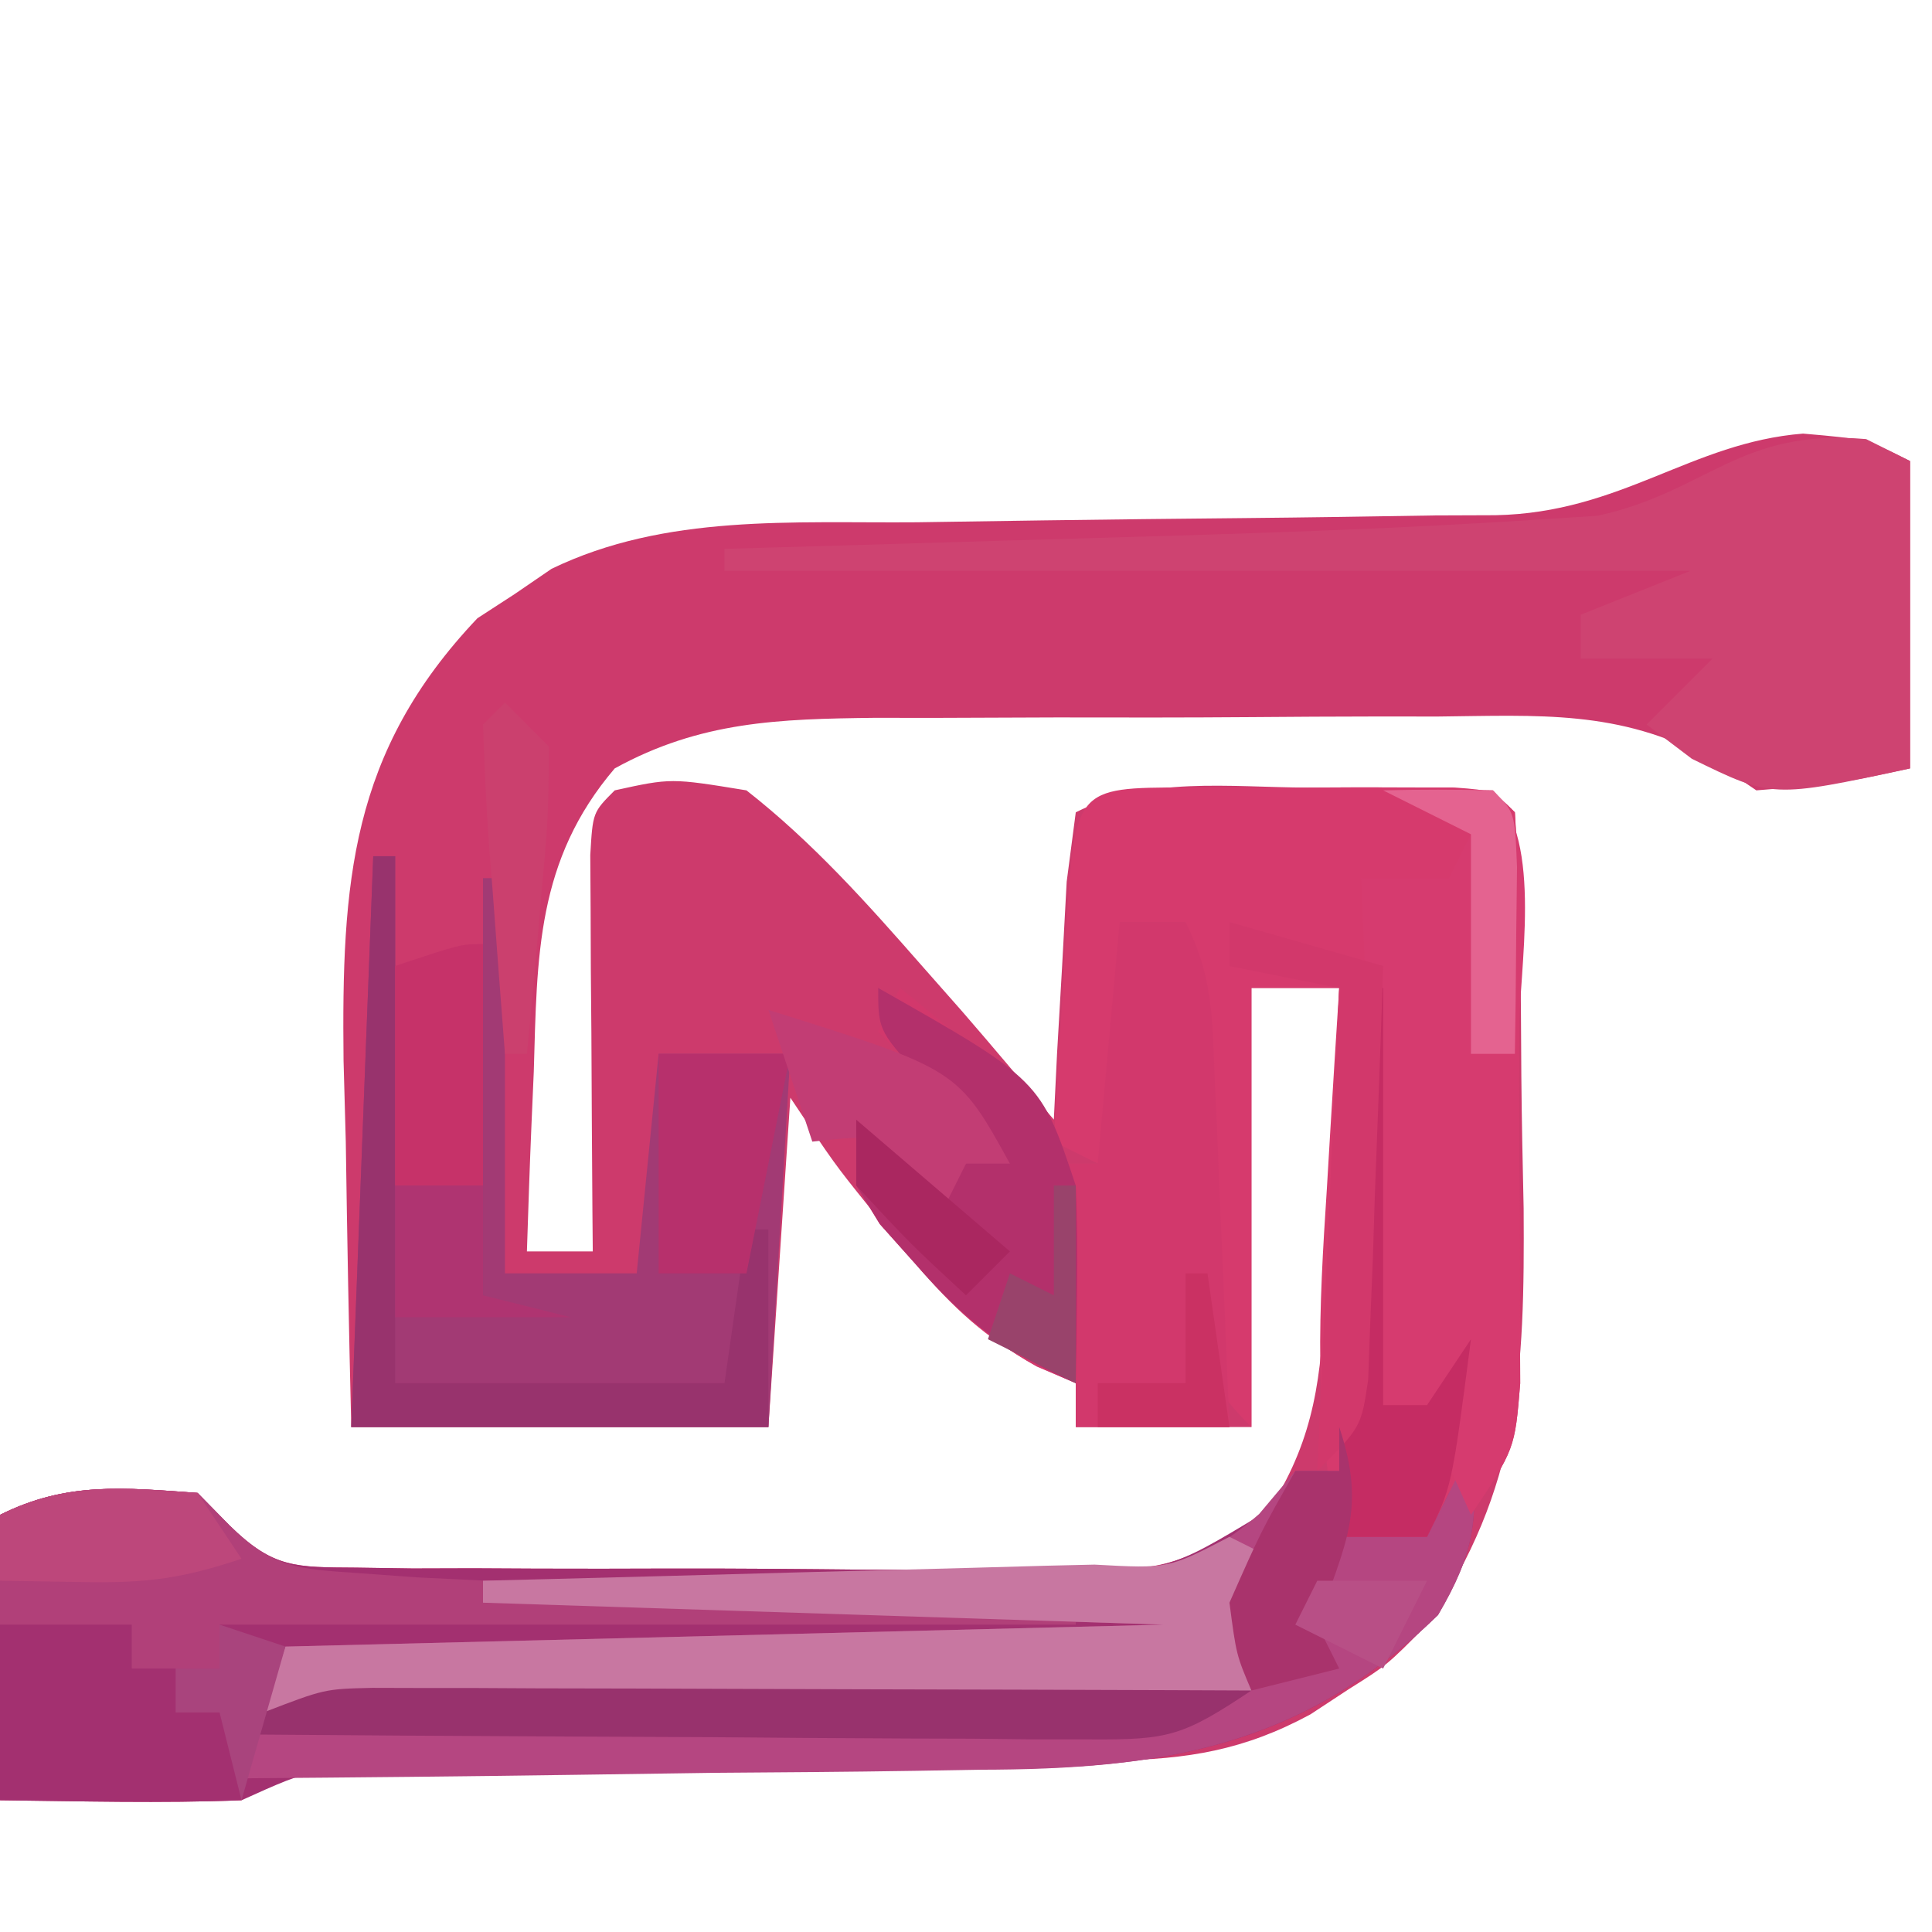
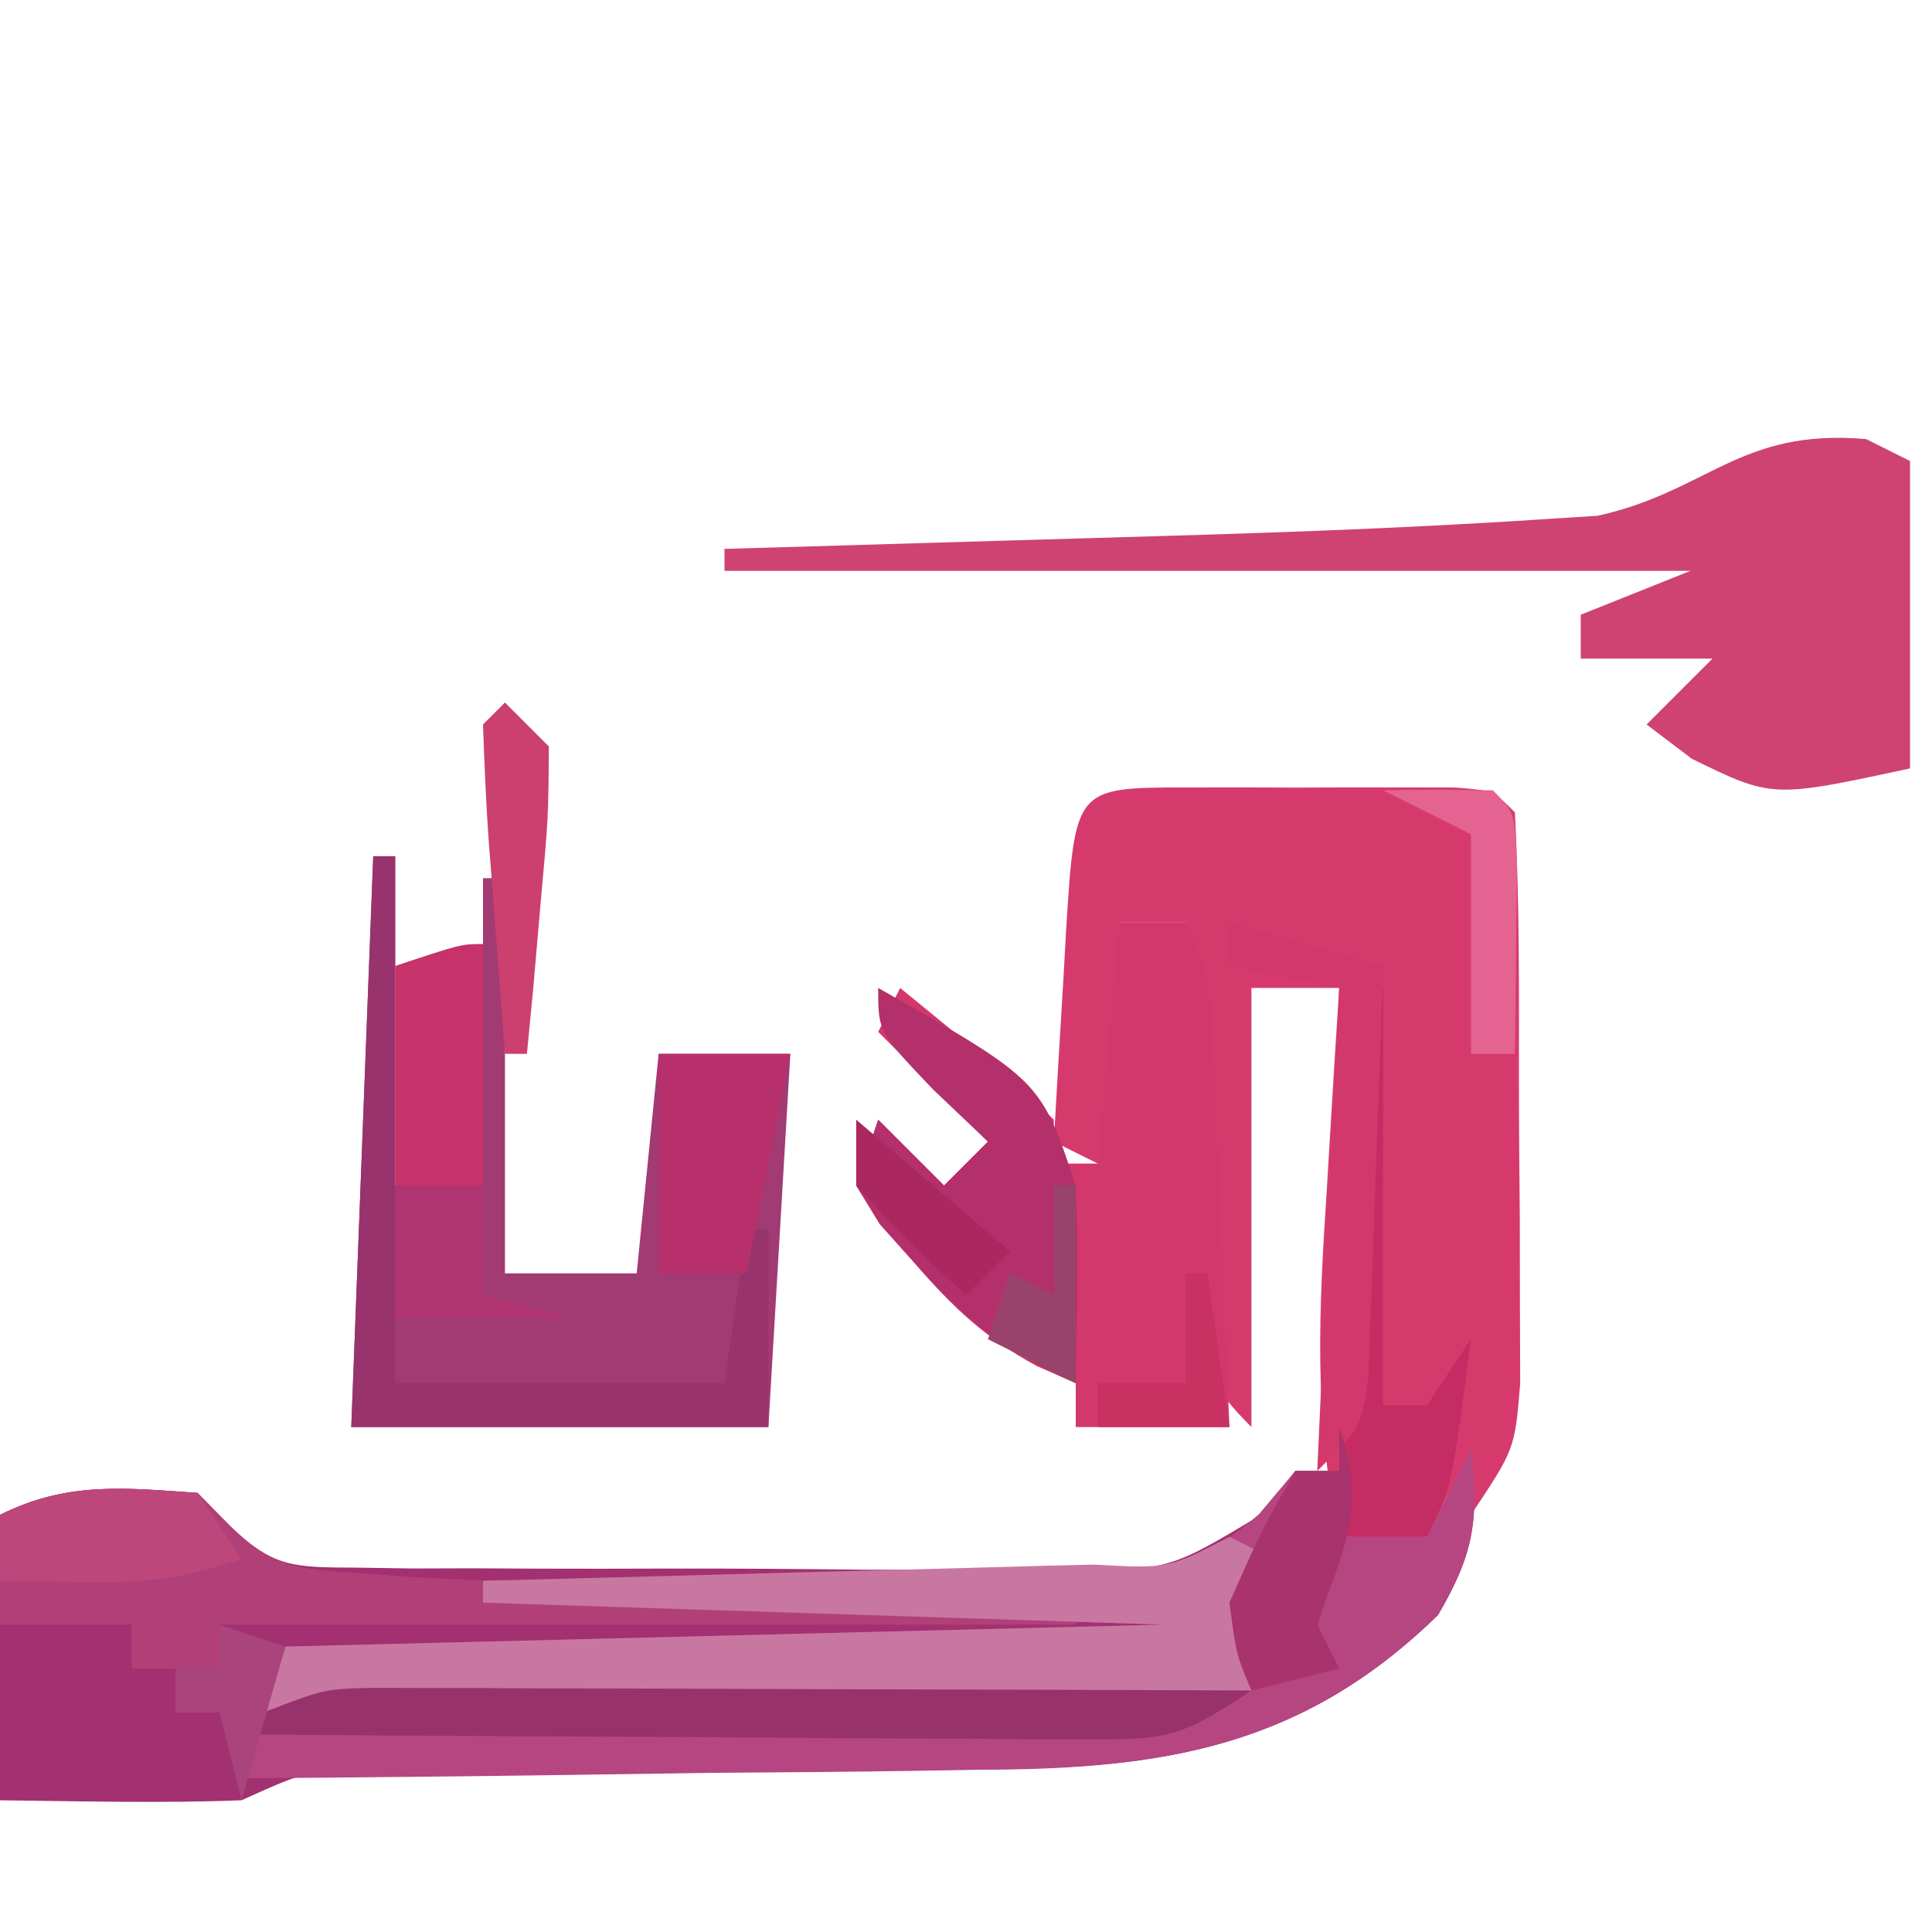
<svg xmlns="http://www.w3.org/2000/svg" version="1.1" width="88" height="88">
-   <path d="M0 0 C2.875 0.25 2.875 0.25 4.875 1.25 C4.875 5.87 4.875 10.49 4.875 15.25 C1.688 15.938 1.688 15.938 -2.125 16.25 C-2.833 15.769 -3.54 15.288 -4.27 14.792 C-8.376 12.574 -12.03 12.838 -16.625 12.887 C-17.995 12.886 -17.995 12.886 -19.393 12.885 C-21.319 12.888 -23.245 12.897 -25.172 12.914 C-28.115 12.937 -31.057 12.934 -34 12.928 C-35.875 12.933 -37.75 12.94 -39.625 12.949 C-40.941 12.948 -40.941 12.948 -42.283 12.946 C-46.632 12.997 -50.22 13.099 -54.125 15.25 C-57.701 19.442 -57.658 23.801 -57.812 29.062 C-57.847 29.851 -57.881 30.639 -57.916 31.451 C-57.998 33.384 -58.063 35.317 -58.125 37.25 C-57.135 37.25 -56.145 37.25 -55.125 37.25 C-55.133 36.349 -55.133 36.349 -55.141 35.43 C-55.162 32.724 -55.175 30.018 -55.188 27.312 C-55.196 26.367 -55.204 25.421 -55.213 24.447 C-55.218 23.099 -55.218 23.099 -55.223 21.723 C-55.231 20.474 -55.231 20.474 -55.239 19.199 C-55.125 17.25 -55.125 17.25 -54.125 16.25 C-51.562 15.688 -51.562 15.688 -48.125 16.25 C-45.114 18.608 -42.641 21.38 -40.125 24.25 C-39.517 24.94 -38.908 25.629 -38.281 26.34 C-36.876 27.96 -35.498 29.603 -34.125 31.25 C-34.076 30.251 -34.027 29.252 -33.977 28.223 C-33.902 26.932 -33.827 25.642 -33.75 24.312 C-33.68 23.025 -33.611 21.737 -33.539 20.41 C-33.402 19.367 -33.266 18.324 -33.125 17.25 C-29.828 15.602 -26.182 16.107 -22.562 16.125 C-21.769 16.121 -20.976 16.117 -20.158 16.113 C-14.252 16.123 -14.252 16.123 -13.125 17.25 C-12.857 21.255 -12.854 25.263 -12.83 29.276 C-12.813 31.28 -12.769 33.284 -12.725 35.287 C-12.676 42.747 -12.89 48.002 -17.125 54.25 C-18.941 56.09 -18.941 56.09 -20.688 57.188 C-21.266 57.568 -21.845 57.948 -22.441 58.34 C-25.465 59.974 -28.028 60.383 -31.397 60.439 C-32.683 60.465 -32.683 60.465 -33.995 60.49 C-34.917 60.504 -35.839 60.517 -36.789 60.531 C-37.737 60.55 -38.685 60.568 -39.661 60.587 C-43.722 60.666 -47.782 60.734 -51.843 60.802 C-54.804 60.854 -57.765 60.911 -60.727 60.969 C-61.653 60.982 -62.579 60.996 -63.533 61.01 C-64.384 61.027 -65.235 61.043 -66.112 61.061 C-66.864 61.073 -67.617 61.086 -68.392 61.099 C-70.155 61.066 -70.155 61.066 -71.125 62.25 C-74.794 62.393 -78.452 62.292 -82.125 62.25 C-82.125 57.96 -82.125 53.67 -82.125 49.25 C-79.075 47.725 -76.483 48.014 -73.125 48.25 C-72.644 48.742 -72.162 49.234 -71.666 49.74 C-69.673 51.693 -68.654 51.634 -65.901 51.654 C-65.053 51.667 -64.205 51.679 -63.332 51.692 C-61.963 51.688 -61.963 51.688 -60.566 51.684 C-59.626 51.689 -58.685 51.694 -57.716 51.699 C-55.726 51.706 -53.736 51.705 -51.747 51.696 C-48.702 51.688 -45.66 51.716 -42.615 51.748 C-40.682 51.75 -38.749 51.749 -36.816 51.746 C-35.451 51.763 -35.451 51.763 -34.057 51.78 C-28.972 51.761 -28.972 51.761 -24.582 49.406 C-22.436 46.23 -21.984 43.54 -21.809 39.801 C-21.746 38.529 -21.746 38.529 -21.682 37.232 C-21.642 36.351 -21.603 35.47 -21.562 34.562 C-21.498 33.223 -21.498 33.223 -21.432 31.857 C-21.326 29.655 -21.224 27.453 -21.125 25.25 C-22.445 25.25 -23.765 25.25 -25.125 25.25 C-25.125 31.85 -25.125 38.45 -25.125 45.25 C-27.765 45.25 -30.405 45.25 -33.125 45.25 C-33.125 44.59 -33.125 43.93 -33.125 43.25 C-33.71 43.001 -34.295 42.752 -34.898 42.496 C-37.437 41.076 -38.877 39.528 -40.75 37.312 C-41.34 36.623 -41.931 35.933 -42.539 35.223 C-44.125 33.25 -44.125 33.25 -46.125 30.25 C-46.455 35.2 -46.785 40.15 -47.125 45.25 C-53.395 45.25 -59.665 45.25 -66.125 45.25 C-66.233 40.916 -66.313 36.585 -66.375 32.25 C-66.409 31.029 -66.442 29.809 -66.477 28.551 C-66.564 20.466 -66.178 14.521 -60.379 8.41 C-59.821 8.048 -59.263 7.686 -58.688 7.312 C-58.132 6.932 -57.576 6.552 -57.004 6.16 C-51.815 3.647 -46.001 4.085 -40.371 4.039 C-38.446 4.011 -36.521 3.982 -34.596 3.953 C-31.572 3.912 -28.548 3.875 -25.524 3.849 C-22.597 3.821 -19.672 3.775 -16.746 3.727 C-15.842 3.723 -14.938 3.72 -14.006 3.717 C-8.267 3.604 -5.107 0.409 0 0 Z " fill="#CD3A6C" transform="translate(82.125,19.75)" />
  <path d="M0 0 C0.495 1.485 0.495 1.485 1 3 C0.67 3.66 0.34 4.32 0 5 C1.32 5 2.64 5 4 5 C4.66 3.68 5.32 2.36 6 1 C6.367 4.21 6.151 5.742 4.5 8.562 C-1.599 14.509 -7.874 15.592 -16.152 15.574 C-17.093 15.588 -18.034 15.603 -19.003 15.617 C-21.981 15.659 -24.959 15.674 -27.938 15.688 C-30.941 15.717 -33.944 15.751 -36.947 15.79 C-38.81 15.813 -40.673 15.828 -42.536 15.837 C-46.59 15.458 -46.59 15.458 -50 17 C-53.669 17.143 -57.327 17.042 -61 17 C-61 12.71 -61 8.42 -61 4 C-57.95 2.475 -55.358 2.764 -52 3 C-51.519 3.492 -51.037 3.984 -50.541 4.49 C-48.548 6.443 -47.529 6.384 -44.776 6.404 C-43.928 6.417 -43.08 6.429 -42.207 6.442 C-40.838 6.438 -40.838 6.438 -39.441 6.434 C-38.501 6.439 -37.56 6.444 -36.591 6.449 C-34.601 6.456 -32.611 6.455 -30.622 6.446 C-27.577 6.438 -24.535 6.466 -21.49 6.498 C-19.557 6.5 -17.624 6.499 -15.691 6.496 C-14.781 6.507 -13.87 6.519 -12.932 6.53 C-7.802 6.552 -7.802 6.552 -3.519 3.969 C-3.018 3.319 -2.517 2.669 -2 2 C-1.34 2 -0.68 2 0 2 C0 1.34 0 0.68 0 0 Z " fill="#A33070" transform="translate(61,65)" />
  <path d="M0 0 C0.804 -0.001 1.609 -0.003 2.438 -0.004 C3.283 -0 4.129 0.004 5 0.008 C6.268 0.002 6.268 0.002 7.562 -0.004 C8.367 -0.003 9.171 -0.001 10 0 C10.742 0.001 11.485 0.002 12.25 0.003 C14 0.133 14 0.133 15 1.133 C15.218 5.23 15.186 9.331 15.185 13.434 C15.187 15.492 15.206 17.551 15.225 19.609 C15.228 21.551 15.228 21.551 15.23 23.531 C15.235 24.724 15.239 25.917 15.243 27.146 C15 30.133 15 30.133 13 33.133 C12.505 32.638 12.505 32.638 12 32.133 C11.67 32.793 11.34 33.453 11 34.133 C9.68 34.133 8.36 34.133 7 34.133 C5.806 28.736 6.08 23.722 6.438 18.258 C6.49 17.379 6.542 16.5 6.596 15.594 C6.724 13.44 6.861 11.286 7 9.133 C5.68 9.133 4.36 9.133 3 9.133 C3 15.733 3 22.333 3 29.133 C0.519 26.652 0.71 25.771 0.586 22.344 C0.547 21.403 0.509 20.462 0.469 19.492 C0.438 18.507 0.407 17.523 0.375 16.508 C0.336 15.515 0.298 14.523 0.258 13.5 C0.163 11.044 0.078 8.589 0 6.133 C-0.99 6.133 -1.98 6.133 -3 6.133 C-2.988 6.759 -2.977 7.386 -2.965 8.031 C-2.956 8.849 -2.947 9.666 -2.938 10.508 C-2.926 11.32 -2.914 12.132 -2.902 12.969 C-3 15.133 -3 15.133 -4 17.133 C-4.66 16.803 -5.32 16.473 -6 16.133 C-5.86 13.653 -5.713 11.174 -5.562 8.695 C-5.523 7.988 -5.484 7.281 -5.443 6.553 C-5.036 0.008 -5.036 0.008 0 0 Z " fill="#D63A6D" transform="translate(54,35.867)" />
  <path d="M0 0 C0.33 0 0.66 0 1 0 C1 4.95 1 9.9 1 15 C2.32 15 3.64 15 5 15 C5 10.38 5 5.76 5 1 C5.33 1 5.66 1 6 1 C6 6.94 6 12.88 6 19 C7.98 19 9.96 19 12 19 C12.33 15.7 12.66 12.4 13 9 C14.98 9 16.96 9 19 9 C18.67 14.61 18.34 20.22 18 26 C11.73 26 5.46 26 -1 26 C-0.67 17.42 -0.34 8.84 0 0 Z " fill="#A23A74" transform="translate(17,39)" />
  <path d="M0 0 C0.66 0.33 1.32 0.66 2 1 C2 5.62 2 10.24 2 15 C-4.277 16.354 -4.277 16.354 -7.938 14.562 C-8.958 13.789 -8.958 13.789 -10 13 C-9.01 12.01 -8.02 11.02 -7 10 C-8.98 10 -10.96 10 -13 10 C-13 9.34 -13 8.68 -13 8 C-11.35 7.34 -9.7 6.68 -8 6 C-22.52 6 -37.04 6 -52 6 C-52 5.67 -52 5.34 -52 5 C-50.678 4.962 -50.678 4.962 -49.329 4.924 C-46.006 4.828 -42.683 4.729 -39.36 4.628 C-37.931 4.585 -36.503 4.543 -35.074 4.503 C-28.293 4.31 -21.508 4.102 -14.738 3.652 C-13.91 3.599 -13.081 3.546 -12.228 3.492 C-7.189 2.379 -5.762 -0.501 0 0 Z " fill="#CE4371" transform="translate(85,20)" />
  <path d="M0 0 C0.495 1.485 0.495 1.485 1 3 C0.67 3.66 0.34 4.32 0 5 C1.32 5 2.64 5 4 5 C4.66 3.68 5.32 2.36 6 1 C6.367 4.21 6.151 5.742 4.5 8.562 C-1.67 14.579 -8.037 15.598 -16.406 15.609 C-17.854 15.634 -17.854 15.634 -19.331 15.659 C-22.388 15.708 -25.443 15.729 -28.5 15.75 C-30.583 15.778 -32.667 15.808 -34.75 15.84 C-39.833 15.913 -44.916 15.963 -50 16 C-50 15.34 -50 14.68 -50 14 C-35.81 13.67 -21.62 13.34 -7 13 C-10.199 11.4 -13.67 11.858 -17.184 11.867 C-17.995 11.866 -18.806 11.865 -19.642 11.864 C-21.359 11.864 -23.077 11.865 -24.794 11.87 C-27.423 11.875 -30.052 11.87 -32.682 11.863 C-34.349 11.864 -36.016 11.865 -37.684 11.867 C-38.865 11.864 -38.865 11.864 -40.07 11.861 C-43.307 11.875 -45.907 11.969 -49 13 C-48.67 12.01 -48.34 11.02 -48 10 C-34.8 9.67 -21.6 9.34 -8 9 C-18.23 8.67 -28.46 8.34 -39 8 C-39 7.67 -39 7.34 -39 7 C-38.021 6.991 -37.043 6.981 -36.034 6.972 C-32.396 6.932 -28.758 6.866 -25.121 6.792 C-23.547 6.764 -21.974 6.743 -20.401 6.729 C-18.136 6.708 -15.873 6.661 -13.609 6.609 C-12.908 6.608 -12.207 6.607 -11.485 6.606 C-8 6.502 -6.325 6.281 -3.649 3.962 C-3.105 3.314 -2.561 2.667 -2 2 C-1.34 2 -0.68 2 0 2 C0 1.34 0 0.68 0 0 Z " fill="#B54681" transform="translate(61,65)" />
  <path d="M0 0 C0.99 0 1.98 0 3 0 C4.203 2.405 4.203 4.104 4.316 6.789 C4.358 7.73 4.4 8.671 4.443 9.641 C4.483 10.625 4.522 11.61 4.562 12.625 C4.606 13.618 4.649 14.61 4.693 15.633 C4.8 18.088 4.902 20.544 5 23 C2.69 23 0.38 23 -2 23 C-2 22.34 -2 21.68 -2 21 C-2.888 20.611 -2.888 20.611 -3.793 20.215 C-6.158 18.913 -7.551 17.595 -9.312 15.562 C-9.845 14.966 -10.377 14.369 -10.926 13.754 C-11.28 13.175 -11.635 12.596 -12 12 C-11.67 11.01 -11.34 10.02 -11 9 C-10.01 9.99 -9.02 10.98 -8 12 C-7.34 11.34 -6.68 10.68 -6 10 C-7.65 8.35 -9.3 6.7 -11 5 C-10.67 4.34 -10.34 3.68 -10 3 C-8.827 3.951 -7.662 4.911 -6.5 5.875 C-5.85 6.409 -5.201 6.942 -4.531 7.492 C-4.026 7.99 -3.521 8.487 -3 9 C-3 9.66 -3 10.32 -3 11 C-2.34 11 -1.68 11 -1 11 C-0.67 7.37 -0.34 3.74 0 0 Z " fill="#D2386C" transform="translate(51,42)" />
-   <path d="M0 0 C1.666 -0.043 3.334 -0.041 5 0 C7.331 2.331 6.172 8.147 6.186 11.25 C6.185 11.927 6.185 12.604 6.185 13.301 C6.187 15.36 6.206 17.418 6.225 19.477 C6.228 21.418 6.228 21.418 6.23 23.398 C6.235 24.591 6.239 25.784 6.243 27.013 C6 30 6 30 4 33 C3.711 32.361 3.422 31.721 3.125 31.062 C2.172 28.848 2.172 28.848 0 28 C-0.33 20.08 -0.66 12.16 -1 4 C0.32 4 1.64 4 3 4 C3.33 3.34 3.66 2.68 4 2 C2.68 1.34 1.36 0.68 0 0 Z " fill="#D63B6F" transform="translate(63,36)" />
  <path d="M0 0 C0.827 0.002 1.655 0.004 2.507 0.006 C4.257 0.012 6.007 0.026 7.757 0.047 C10.428 0.078 13.098 0.088 15.77 0.094 C17.471 0.103 19.173 0.113 20.875 0.125 C21.671 0.129 22.467 0.133 23.287 0.138 C27.174 0.188 30.774 0.383 34.57 1.328 C31.457 3.404 30.807 3.576 27.282 3.555 C25.991 3.555 25.991 3.555 24.674 3.555 C23.749 3.544 22.824 3.534 21.871 3.523 C20.921 3.521 19.971 3.518 18.992 3.515 C15.955 3.504 12.919 3.479 9.883 3.453 C7.825 3.443 5.767 3.434 3.709 3.426 C-1.337 3.404 -6.383 3.369 -11.43 3.328 C-8.137 -0.516 -4.776 -0.074 0 0 Z " fill="#98326D" transform="translate(22.43,75.672)" />
  <path d="M0 0 C0.48 0.487 0.959 0.973 1.454 1.475 C3.439 3.433 4.552 3.462 7.305 3.652 C8.635 3.749 8.635 3.749 9.991 3.847 C15.701 4.137 21.41 4.376 27.125 4.562 C28.368 4.606 29.61 4.649 30.891 4.693 C33.927 4.798 36.963 4.901 40 5 C40 5.33 40 5.66 40 6 C27.13 6 14.26 6 1 6 C1 6.66 1 7.32 1 8 C-0.32 8 -1.64 8 -3 8 C-3 7.34 -3 6.68 -3 6 C-4.98 6 -6.96 6 -9 6 C-9 4.35 -9 2.7 -9 1 C-5.95 -0.525 -3.358 -0.236 0 0 Z " fill="#B14079" transform="translate(9,68)" />
  <path d="M0 0 C0.66 0.33 1.32 0.66 2 1 C1.67 2.98 1.34 4.96 1 7 C-0.257 6.995 -1.513 6.99 -2.808 6.984 C-7.465 6.966 -12.122 6.955 -16.78 6.945 C-18.796 6.94 -20.813 6.933 -22.829 6.925 C-25.726 6.912 -28.623 6.907 -31.52 6.902 C-32.423 6.897 -33.326 6.892 -34.257 6.887 C-35.097 6.887 -35.938 6.887 -36.804 6.886 C-37.543 6.884 -38.283 6.882 -39.045 6.88 C-41.216 6.929 -41.216 6.929 -44 8 C-43.67 7.01 -43.34 6.02 -43 5 C-29.8 4.67 -16.6 4.34 -3 4 C-13.23 3.67 -23.46 3.34 -34 3 C-34 2.67 -34 2.34 -34 2 C-32.508 1.962 -32.508 1.962 -30.987 1.924 C-27.31 1.83 -23.633 1.73 -19.956 1.628 C-18.362 1.584 -16.768 1.543 -15.175 1.503 C-12.888 1.445 -10.602 1.381 -8.316 1.316 C-7.241 1.291 -7.241 1.291 -6.145 1.266 C-2.785 1.45 -2.785 1.45 0 0 Z " fill="#C877A1" transform="translate(56,70)" />
  <path d="M0 0 C7.4 4.2 7.4 4.2 9 9 C9.067 10.561 9.085 12.125 9.062 13.688 C9.053 14.496 9.044 15.304 9.035 16.137 C9.024 16.752 9.012 17.366 9 18 C5.883 16.635 3.913 15.131 1.688 12.562 C1.155 11.966 0.623 11.369 0.074 10.754 C-0.28 10.175 -0.635 9.596 -1 9 C-0.67 8.01 -0.34 7.02 0 6 C0.99 6.99 1.98 7.98 3 9 C3.66 8.34 4.32 7.68 5 7 C4.175 6.216 3.35 5.433 2.5 4.625 C0 2 0 2 0 0 Z " fill="#B3306B" transform="translate(40,45)" />
  <path d="M0 0 C0.33 0 0.66 0 1 0 C1 7.92 1 15.84 1 24 C5.95 24 10.9 24 16 24 C16.33 21.69 16.66 19.38 17 17 C17.33 17 17.66 17 18 17 C18 19.97 18 22.94 18 26 C11.73 26 5.46 26 -1 26 C-0.67 17.42 -0.34 8.84 0 0 Z " fill="#98336D" transform="translate(17,39)" />
  <path d="M0 0 C1.98 0 3.96 0 6 0 C5.34 3.3 4.68 6.6 4 10 C2.68 10 1.36 10 0 10 C0 6.7 0 3.4 0 0 Z " fill="#B7306C" transform="translate(30,48)" />
  <path d="M0 0 C0.33 0 0.66 0 1 0 C1 6.27 1 12.54 1 19 C1.66 19 2.32 19 3 19 C3.66 18.01 4.32 17.02 5 16 C4.125 22.75 4.125 22.75 3 25 C1.68 25 0.36 25 -1 25 C-0.67 16.75 -0.34 8.5 0 0 Z " fill="#C52C63" transform="translate(62,45)" />
-   <path d="M0 0 C8.631 2.706 8.631 2.706 11 7 C10.34 7 9.68 7 9 7 C8.67 7.66 8.34 8.32 8 9 C7.567 8.505 7.134 8.01 6.688 7.5 C5.003 5.668 5.003 5.668 2 6 C1.34 4.02 0.68 2.04 0 0 Z " fill="#C23D74" transform="translate(35,46)" />
  <path d="M0 0 C2.31 0.66 4.62 1.32 7 2 C6.89 5.459 6.76 8.917 6.625 12.375 C6.594 13.36 6.563 14.345 6.531 15.359 C6.493 16.3 6.454 17.241 6.414 18.211 C6.367 19.515 6.367 19.515 6.319 20.845 C6 23 6 23 4 25 C4.33 17.74 4.66 10.48 5 3 C3.35 2.67 1.7 2.34 0 2 C0 1.34 0 0.68 0 0 Z " fill="#D2386B" transform="translate(56,42)" />
  <path d="M0 0 C0 3.63 0 7.26 0 11 C-1.32 11 -2.64 11 -4 11 C-4 7.7 -4 4.4 -4 1 C-1 0 -1 0 0 0 Z " fill="#C63269" transform="translate(22,43)" />
  <path d="M0 0 C0.66 0.99 1.32 1.98 2 3 C-0.751 3.917 -2.359 4.109 -5.188 4.062 C-7.075 4.032 -7.075 4.032 -9 4 C-9 3.01 -9 2.02 -9 1 C-5.957 -0.522 -3.346 -0.239 0 0 Z " fill="#BD477B" transform="translate(9,68)" />
  <path d="M0 0 C1.261 3.784 0.255 5.314 -1 9 C-0.67 9.66 -0.34 10.32 0 11 C-1.32 11.33 -2.64 11.66 -4 12 C-4.688 10.375 -4.688 10.375 -5 8 C-3.562 4.75 -3.562 4.75 -2 2 C-1.34 2 -0.68 2 0 2 C0 1.34 0 0.68 0 0 Z " fill="#A9336C" transform="translate(61,65)" />
  <path d="M0 0 C1.666 -0.043 3.334 -0.041 5 0 C6 1 6 1 6.098 3.504 C6.086 4.513 6.074 5.523 6.062 6.562 C6.053 7.574 6.044 8.586 6.035 9.629 C6.024 10.411 6.012 11.194 6 12 C5.34 12 4.68 12 4 12 C4 8.7 4 5.4 4 2 C2.68 1.34 1.36 0.68 0 0 Z " fill="#E46390" transform="translate(63,36)" />
  <path d="M0 0 C1.32 0 2.64 0 4 0 C4 1.65 4 3.3 4 5 C5.32 5.33 6.64 5.66 8 6 C5.36 6 2.72 6 0 6 C0 4.02 0 2.04 0 0 Z " fill="#AF3471" transform="translate(18,54)" />
  <path d="M0 0 C0.66 0.66 1.32 1.32 2 2 C1.977 5.258 1.977 5.258 1.625 9.125 C1.514 10.406 1.403 11.688 1.289 13.008 C1.194 13.995 1.098 14.983 1 16 C0.67 16 0.34 16 0 16 C-0.194 13.521 -0.38 11.042 -0.562 8.562 C-0.619 7.855 -0.675 7.148 -0.732 6.42 C-0.862 4.616 -0.935 2.808 -1 1 C-0.67 0.67 -0.34 0.34 0 0 Z " fill="#CB406E" transform="translate(23,32)" />
  <path d="M0 0 C0.33 0 0.66 0 1 0 C1 2.97 1 5.94 1 9 C-0.32 8.34 -1.64 7.68 -3 7 C-2.67 6.01 -2.34 5.02 -2 4 C-1.34 4.33 -0.68 4.66 0 5 C0 3.35 0 1.7 0 0 Z " fill="#99436B" transform="translate(48,54)" />
  <path d="M0 0 C2.31 1.98 4.62 3.96 7 6 C6.34 6.66 5.68 7.32 5 8 C2.5 5.688 2.5 5.688 0 3 C0 2.01 0 1.02 0 0 Z " fill="#AA2760" transform="translate(39,51)" />
  <path d="M0 0 C0.99 0.33 1.98 0.66 3 1 C2.34 3.31 1.68 5.62 1 8 C0.67 6.68 0.34 5.36 0 4 C-0.66 4 -1.32 4 -2 4 C-2 3.34 -2 2.68 -2 2 C-1.34 2 -0.68 2 0 2 C0 1.34 0 0.68 0 0 Z " fill="#A9447D" transform="translate(10,74)" />
-   <path d="M0 0 C1.65 0 3.3 0 5 0 C4.34 1.32 3.68 2.64 3 4 C1.68 3.34 0.36 2.68 -1 2 C-0.67 1.34 -0.34 0.68 0 0 Z " fill="#B84F86" transform="translate(60,72)" />
  <path d="M0 0 C0.33 0 0.66 0 1 0 C1.33 2.31 1.66 4.62 2 7 C0.02 7 -1.96 7 -4 7 C-4 6.34 -4 5.68 -4 5 C-2.68 5 -1.36 5 0 5 C0 3.35 0 1.7 0 0 Z " fill="#CA3163" transform="translate(54,58)" />
</svg>